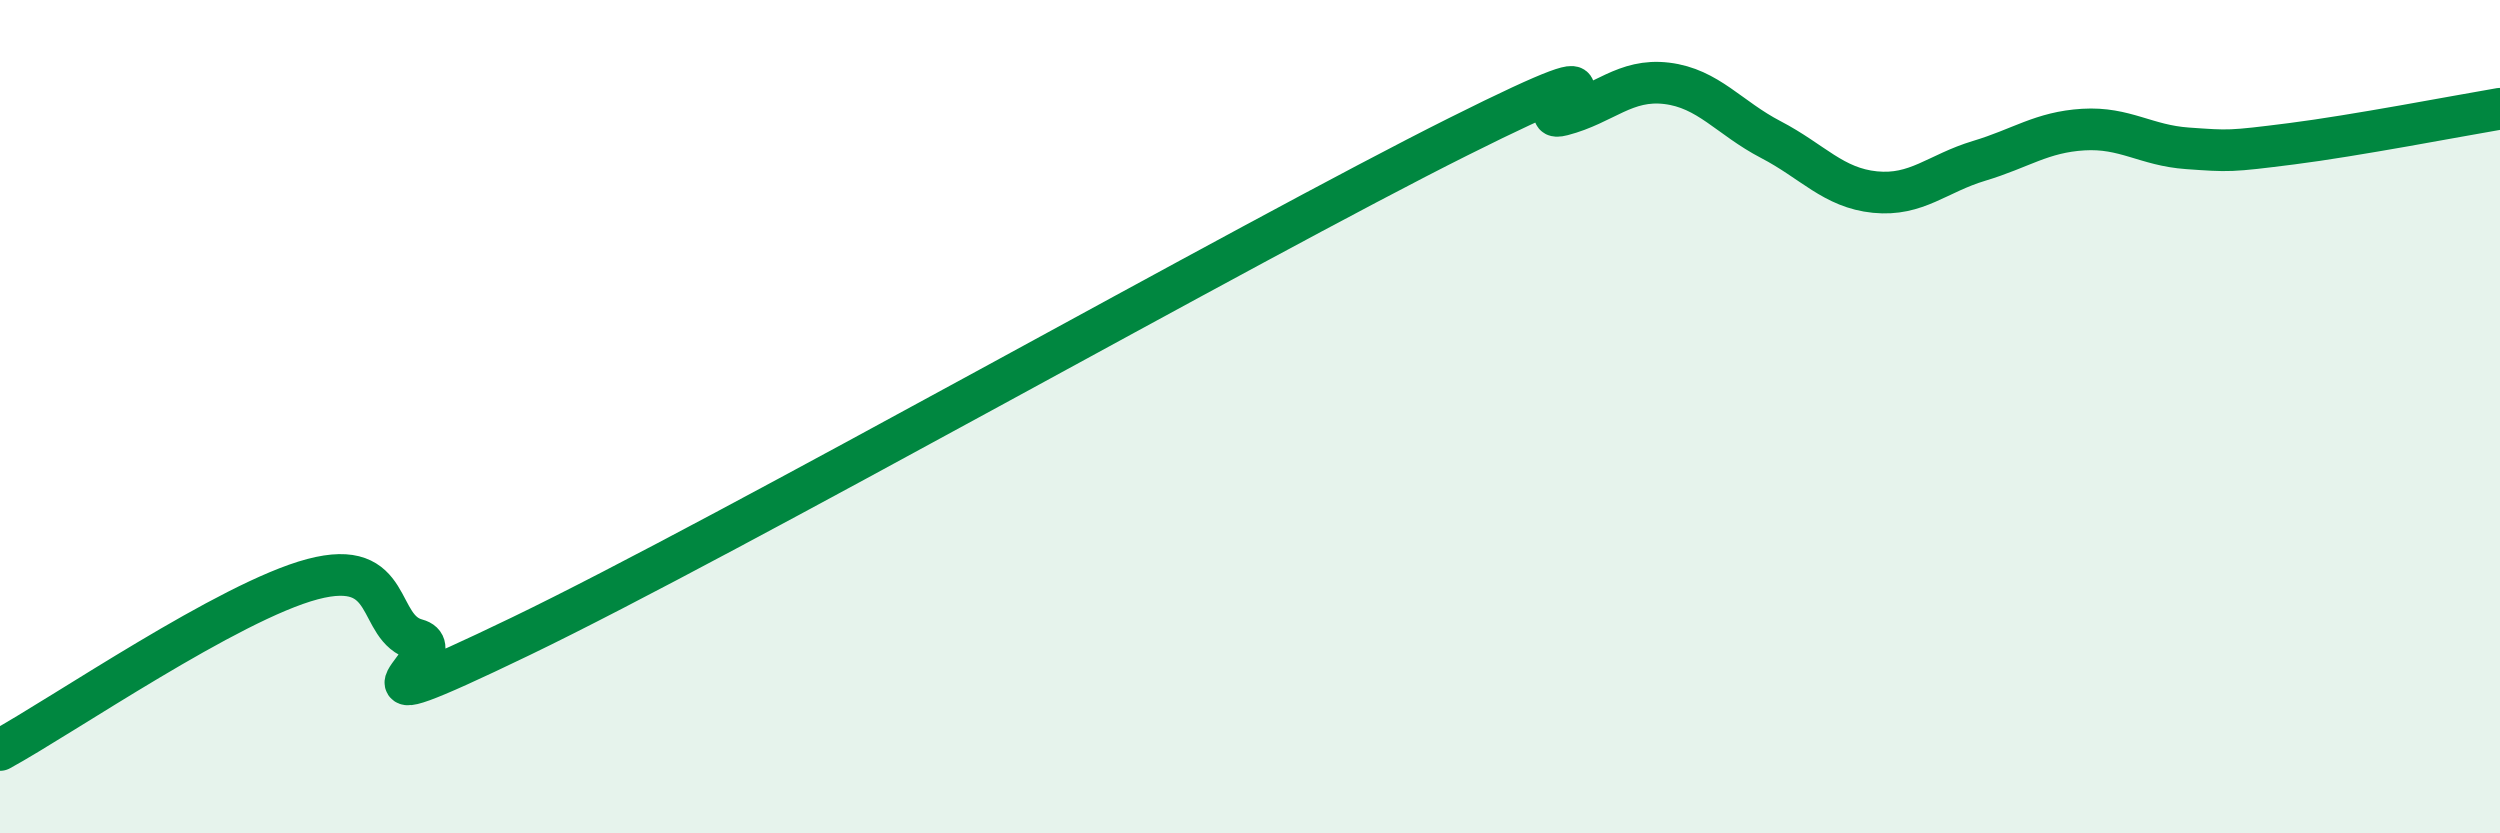
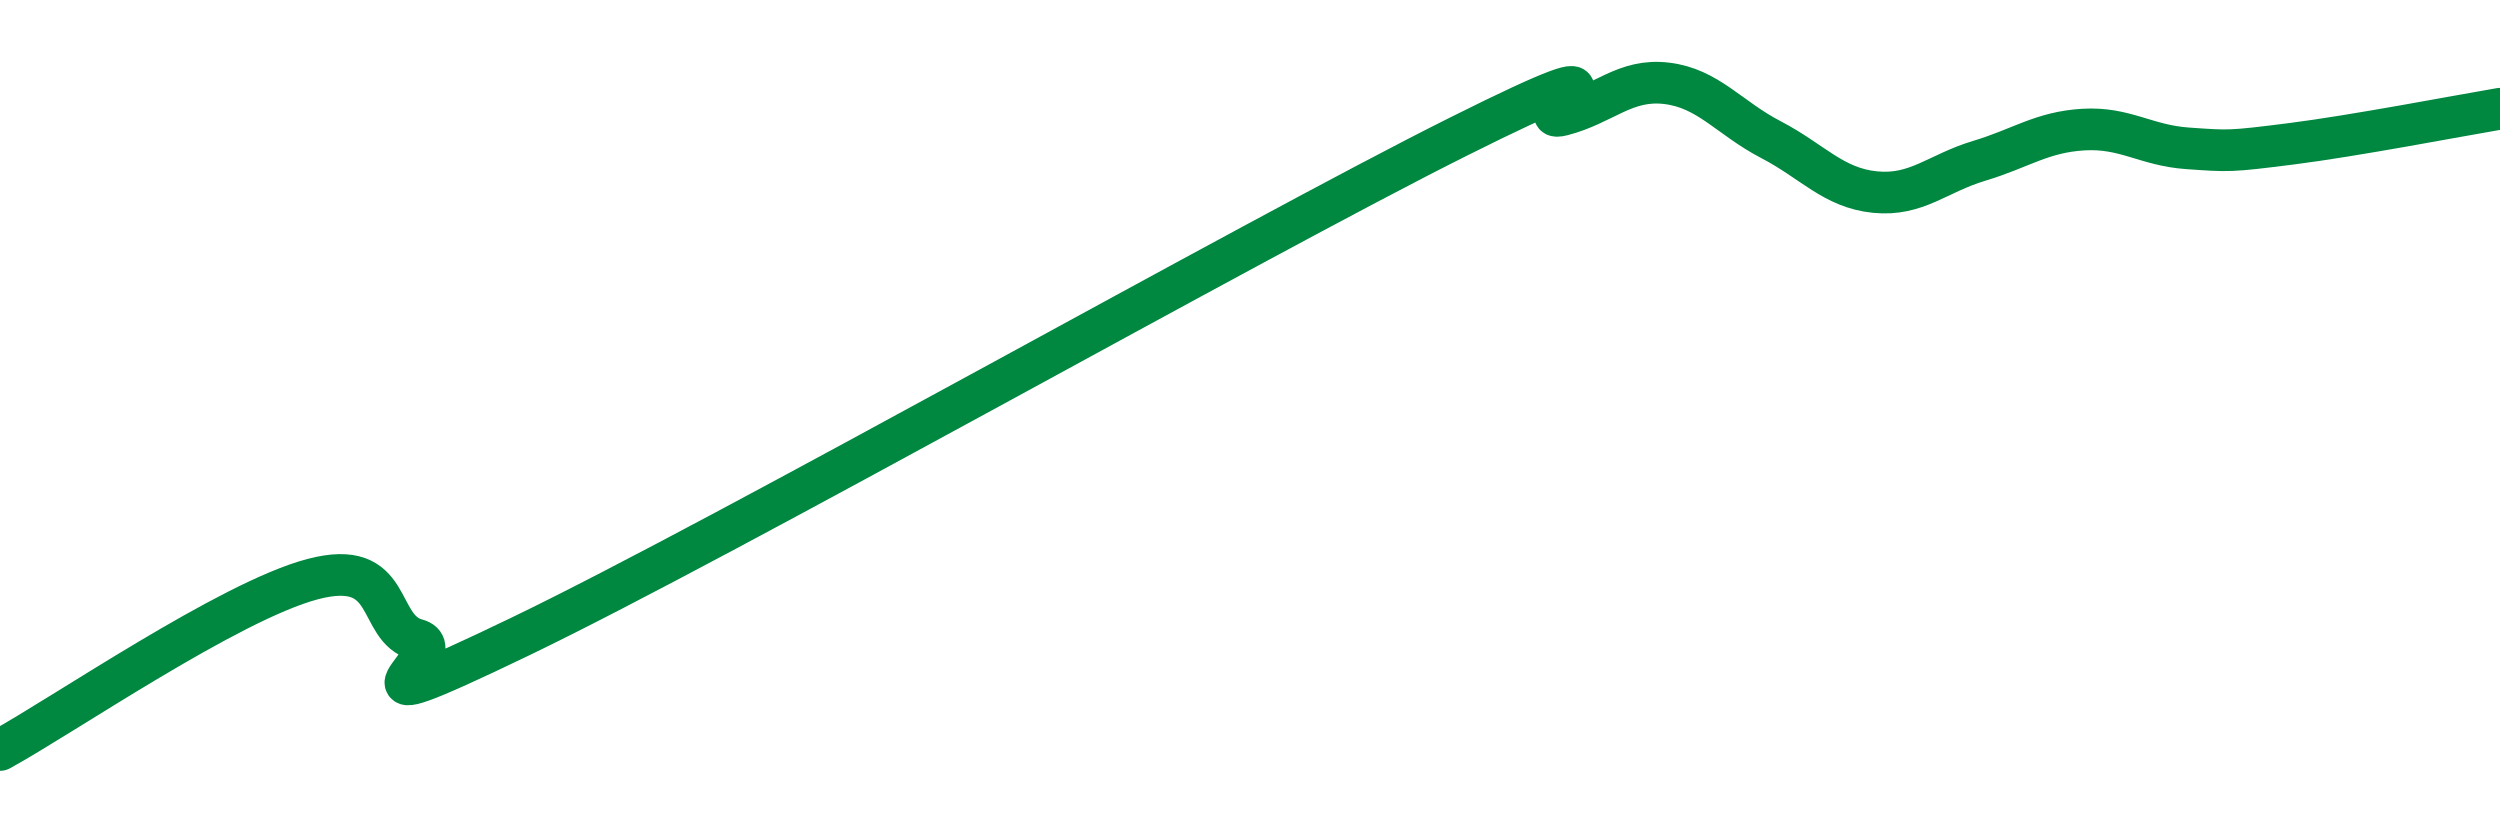
<svg xmlns="http://www.w3.org/2000/svg" width="60" height="20" viewBox="0 0 60 20">
-   <path d="M 0,18 C 1.5,17.18 5.5,14.43 7.5,13.9 C 9.5,13.37 9,15.08 10,15.35 C 11,15.62 7.5,17.68 12.5,15.27 C 17.5,12.86 30,5.78 35,3.28 C 40,0.78 36.5,3.02 37.5,2.76 C 38.5,2.5 39,1.88 40,2 C 41,2.12 41.5,2.83 42.5,3.35 C 43.5,3.87 44,4.51 45,4.61 C 46,4.71 46.5,4.16 47.5,3.86 C 48.5,3.56 49,3.17 50,3.11 C 51,3.05 51.5,3.49 52.5,3.56 C 53.5,3.63 53.5,3.64 55,3.45 C 56.5,3.26 59,2.78 60,2.61L60 20L0 20Z" fill="#008740" opacity="0.1" stroke-linecap="round" stroke-linejoin="round" />
  <path d="M 0,18 C 1.5,17.18 5.5,14.43 7.5,13.9 C 9.5,13.37 9,15.08 10,15.35 C 11,15.62 7.5,17.68 12.5,15.27 C 17.5,12.86 30,5.78 35,3.28 C 40,0.78 36.5,3.02 37.5,2.76 C 38.5,2.5 39,1.88 40,2 C 41,2.12 41.5,2.83 42.5,3.35 C 43.5,3.87 44,4.51 45,4.61 C 46,4.71 46.5,4.16 47.5,3.86 C 48.5,3.56 49,3.17 50,3.11 C 51,3.05 51.5,3.49 52.5,3.56 C 53.5,3.63 53.5,3.64 55,3.45 C 56.5,3.26 59,2.78 60,2.61" stroke="#008740" stroke-width="1" fill="none" stroke-linecap="round" stroke-linejoin="round" />
</svg>